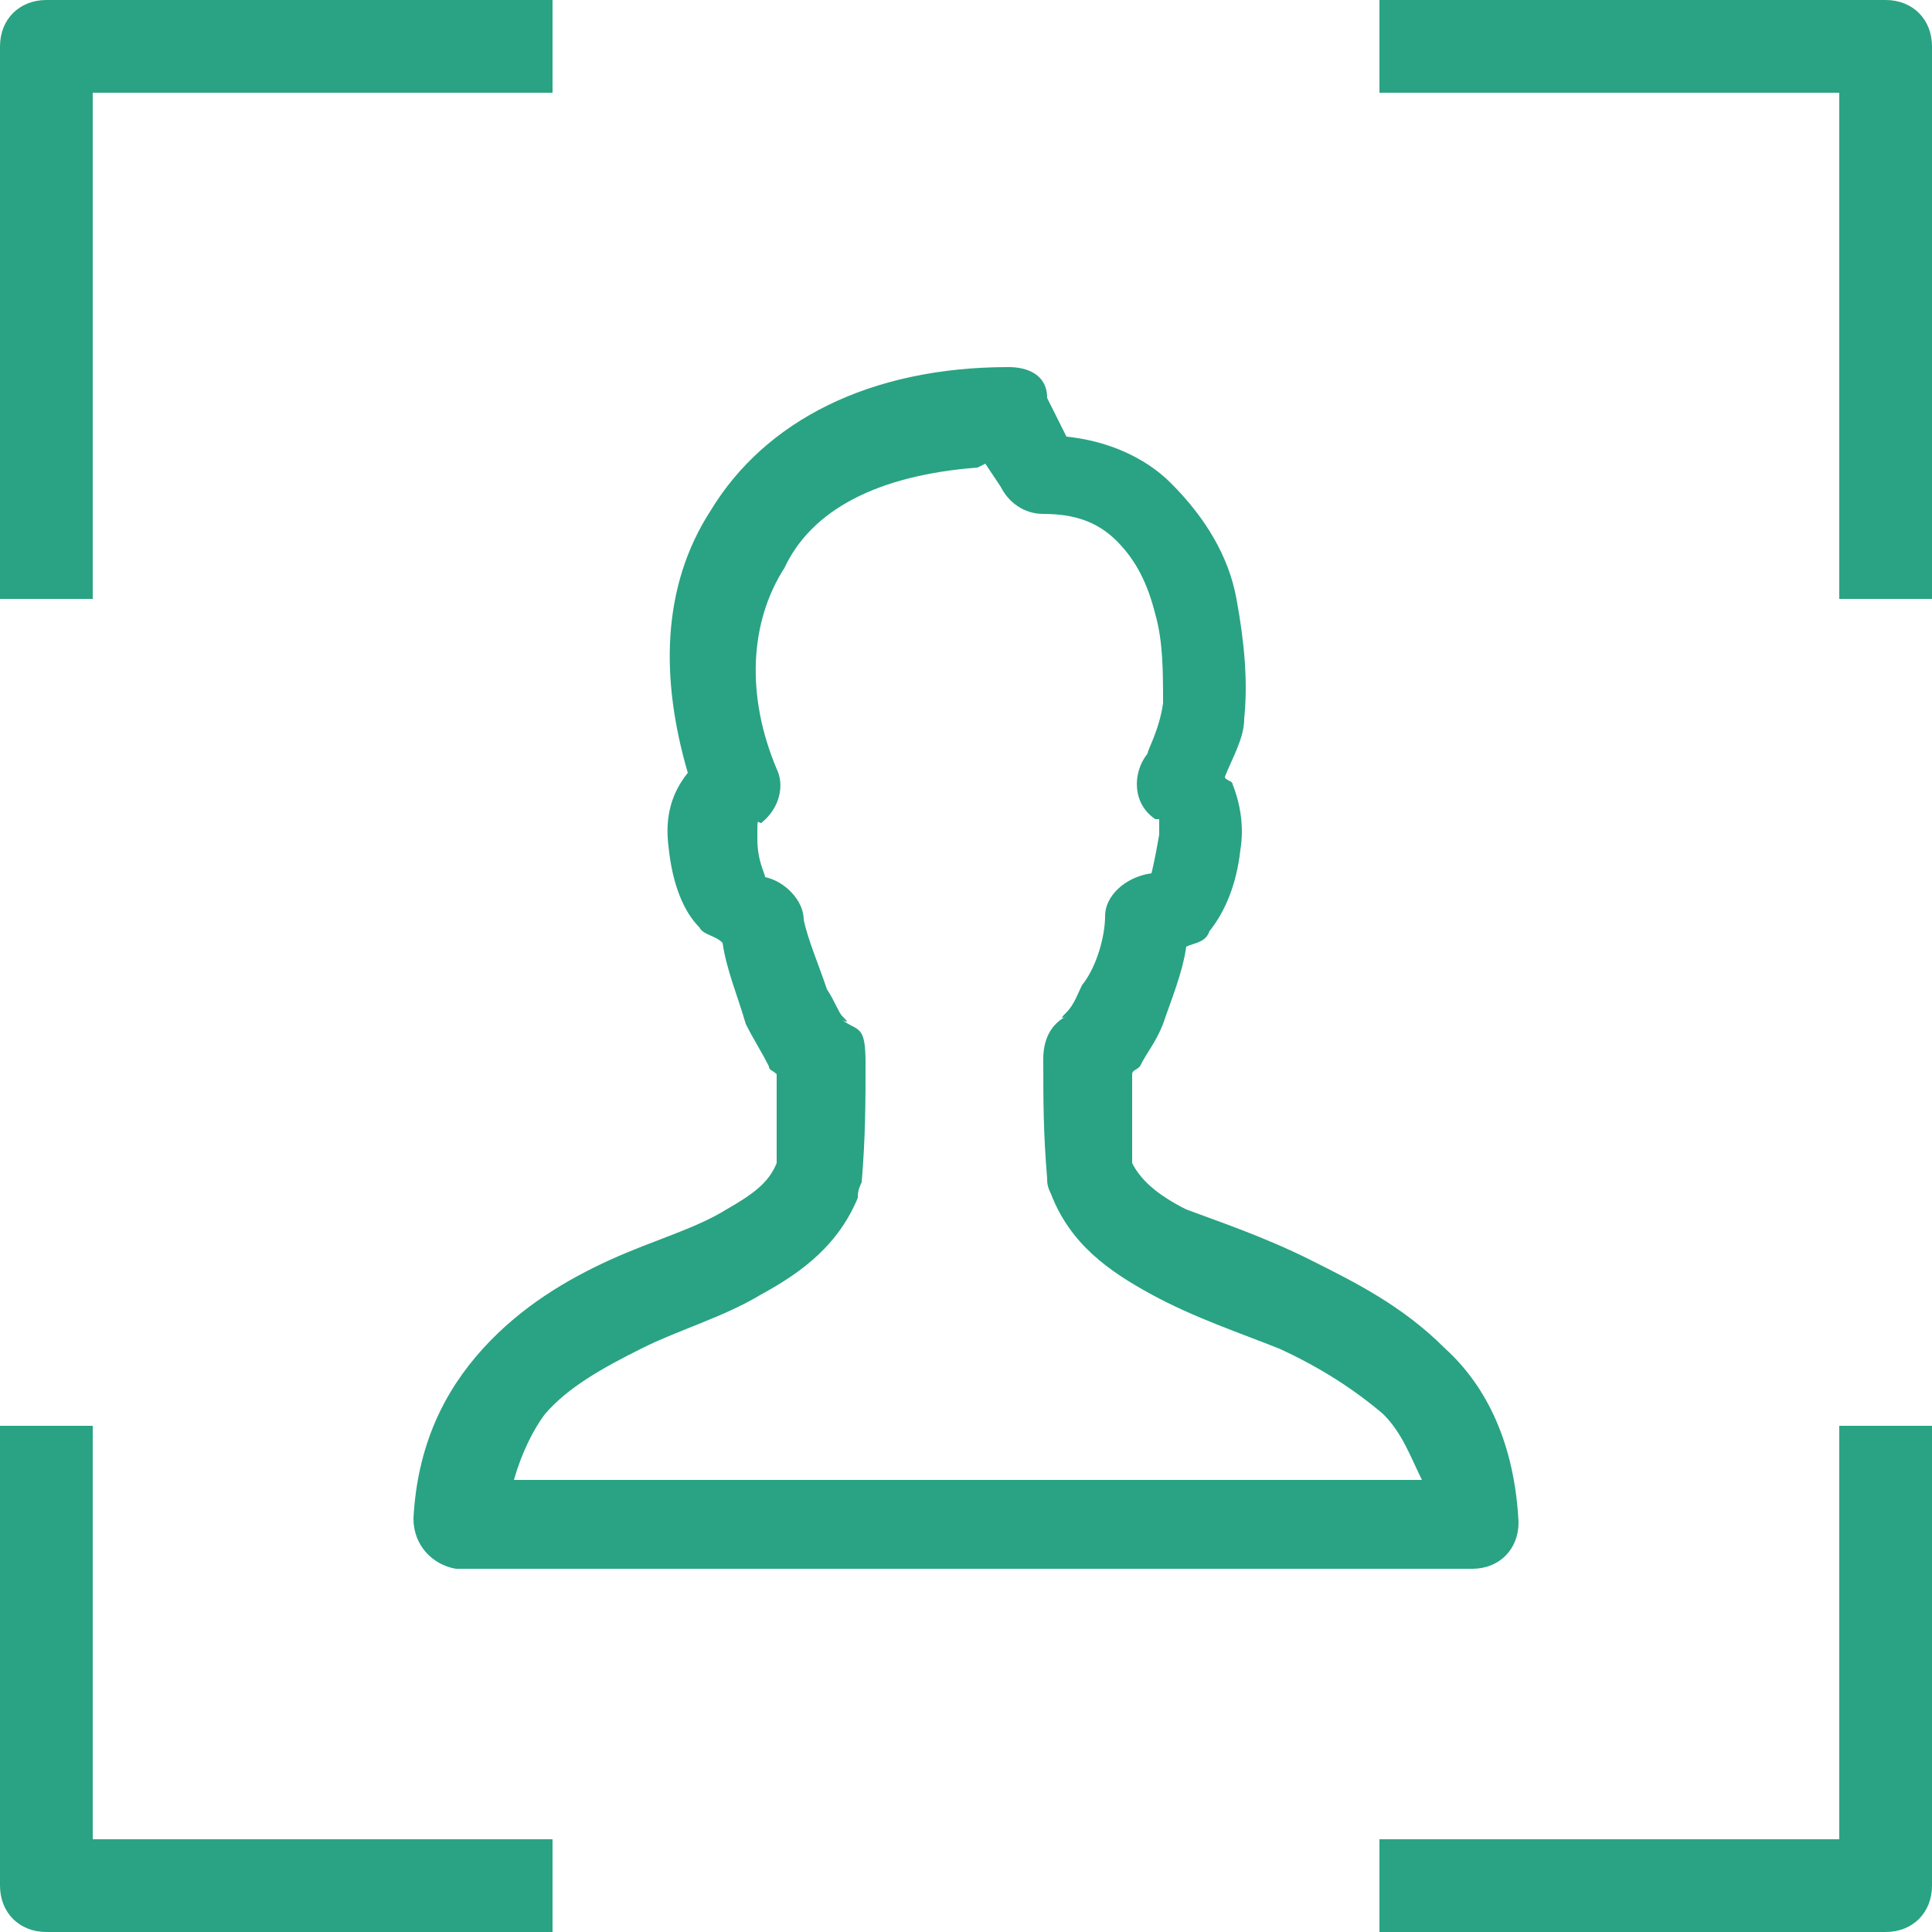
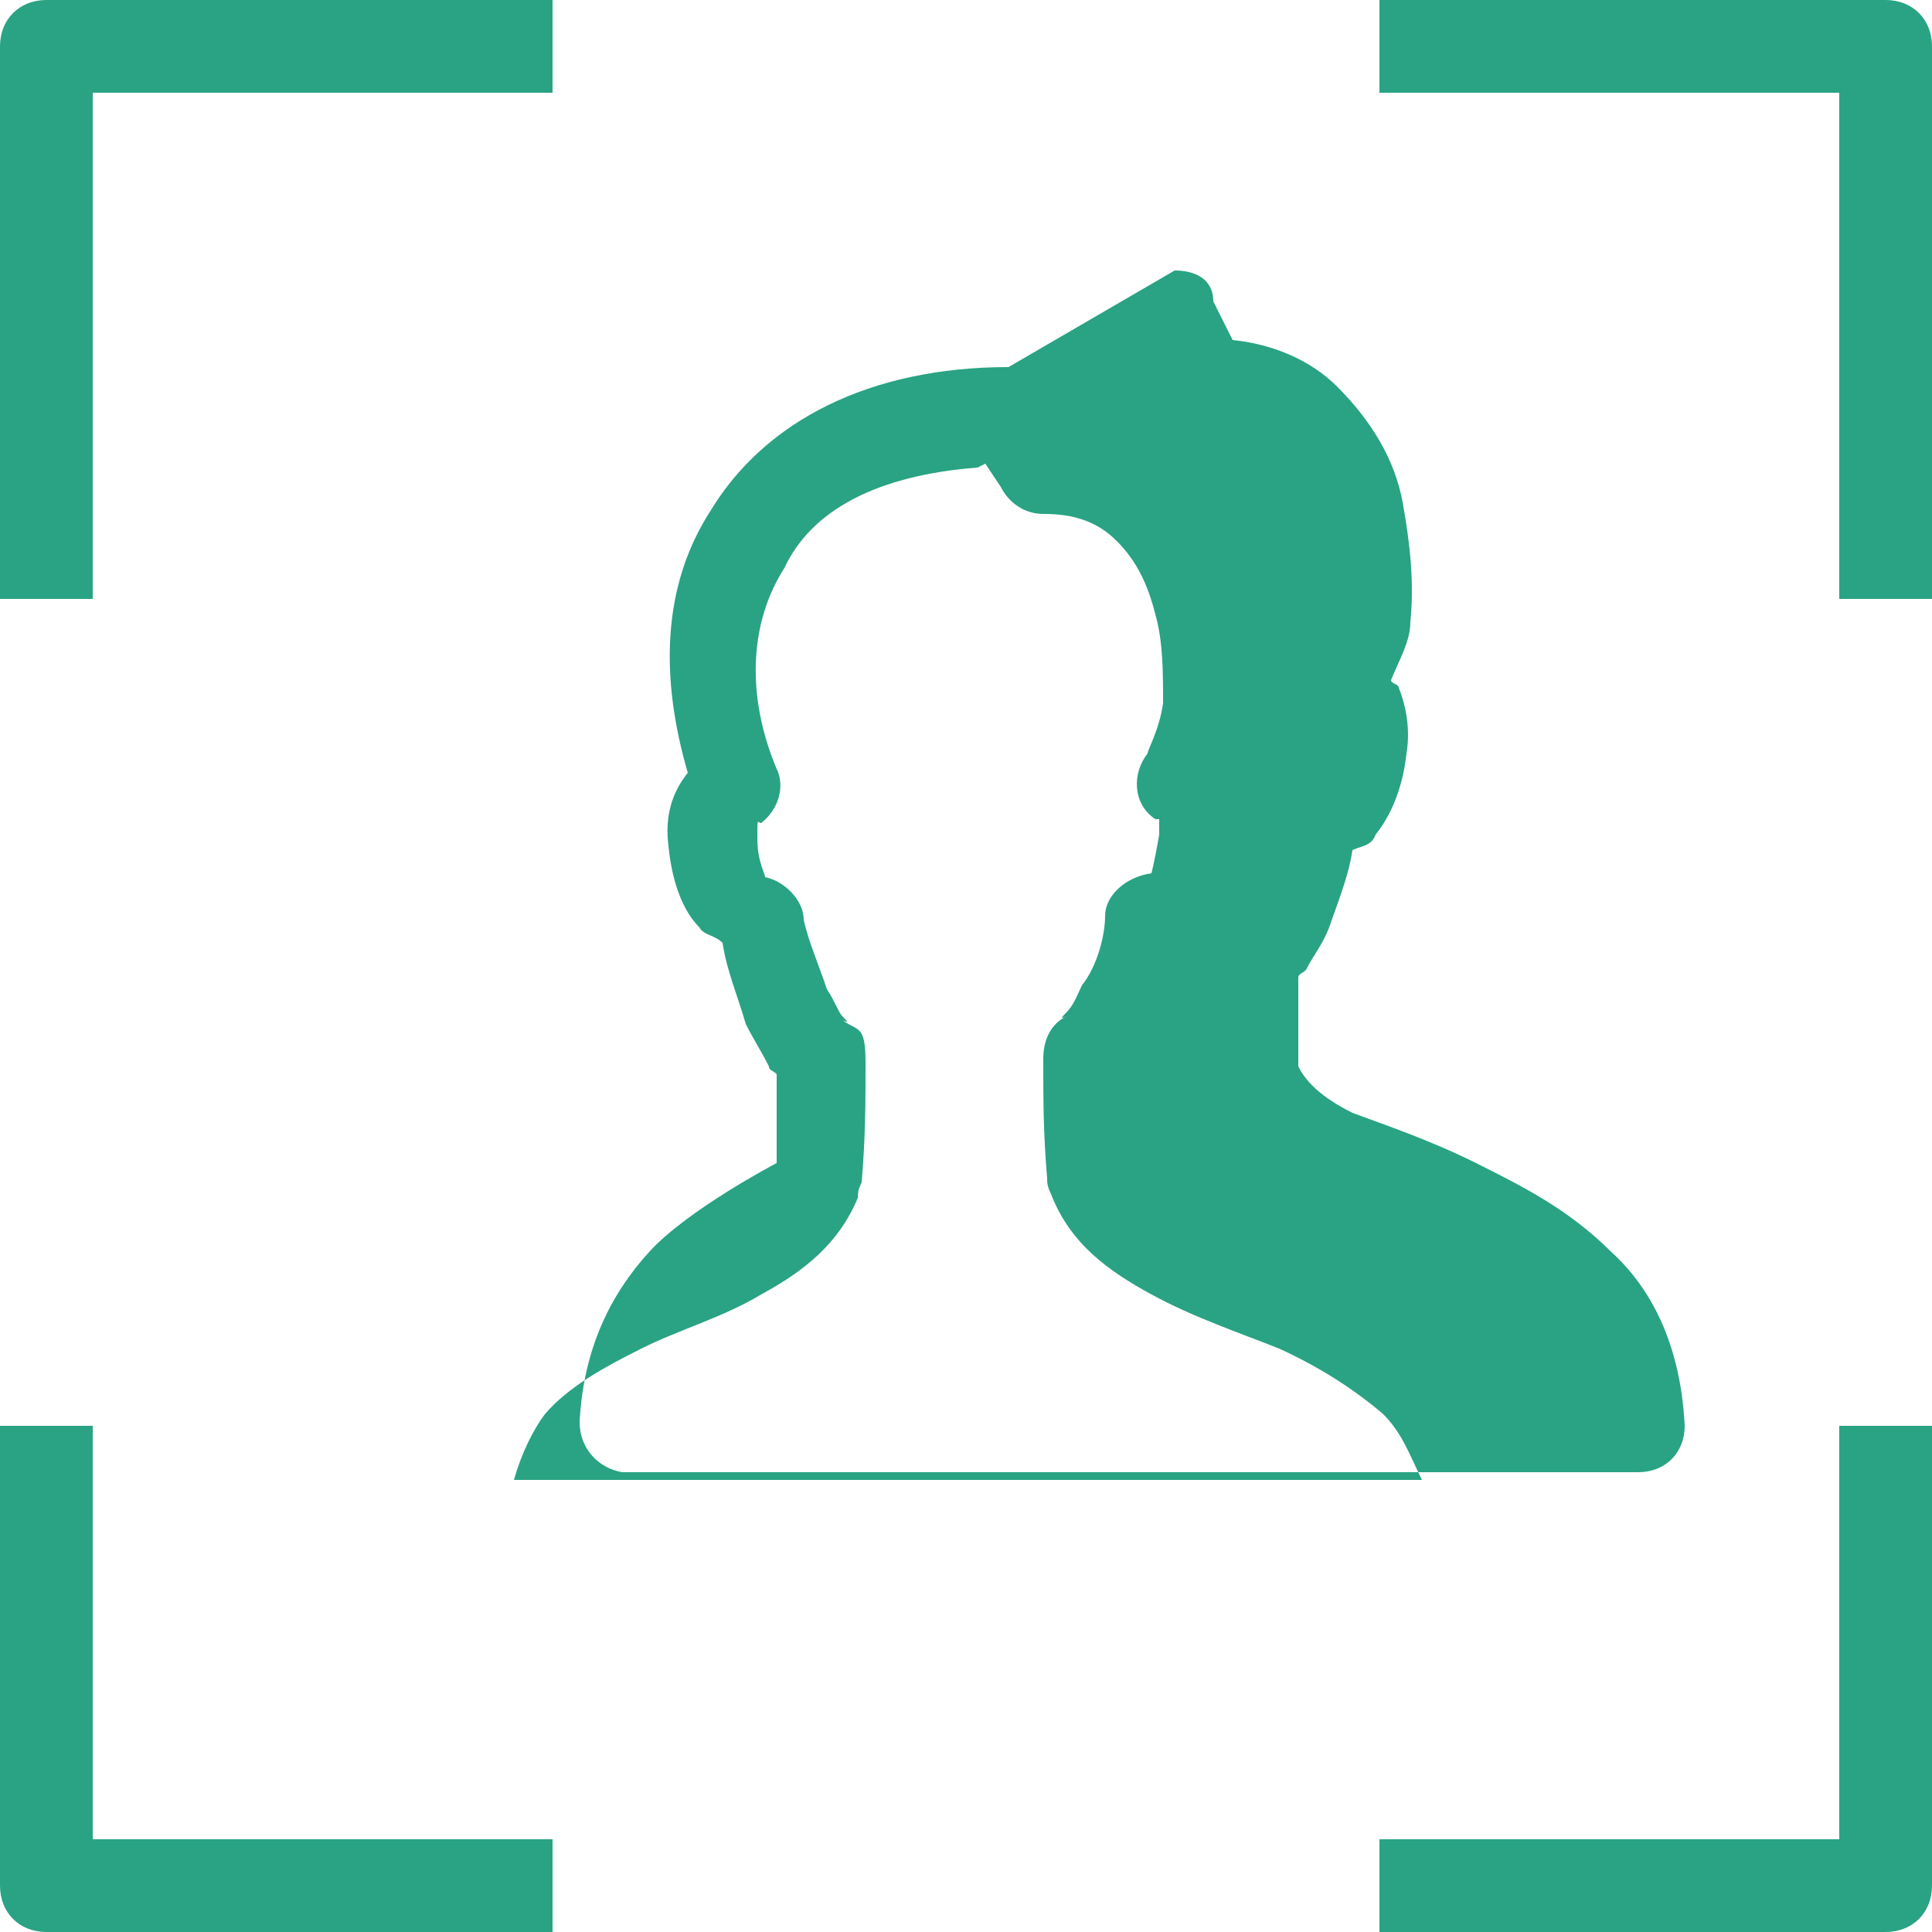
<svg xmlns="http://www.w3.org/2000/svg" id="Layer_1" version="1.1" viewBox="0 0 50 50">
-   <path d="M1.2,0C.5,0,0,.5,0,1.2v14.3h2.4V2.4h11.9V0H1.2ZM35.7,0v2.4h11.9v13.1h2.4V1.2c0-.7-.5-1.2-1.2-1.2h-13.1ZM26.1,9.5c-3.6,0-6.3,1.4-7.7,3.7-1.3,2-1.3,4.4-.6,6.8-.4.5-.6,1.1-.5,1.9.1,1,.4,1.7.8,2.1.1.2.4.2.6.4.1.7.4,1.4.6,2.1.2.4.4.7.6,1.1,0,.1.1.1.2.2v2.3c-.2.5-.6.8-1.3,1.2-.8.5-1.9.8-3,1.3s-2.3,1.2-3.3,2.3c-1,1.1-1.7,2.5-1.8,4.4,0,.7.5,1.2,1.1,1.3h26.3c.7,0,1.2-.5,1.2-1.2h0c-.1-2-.8-3.5-1.9-4.5-1.1-1.1-2.3-1.7-3.5-2.3s-2.4-1-3.2-1.3c-.8-.4-1.2-.8-1.4-1.2v-2.3c0-.1.1-.1.2-.2.2-.4.4-.6.6-1.1.2-.6.5-1.3.6-2,.2-.1.5-.1.6-.4.4-.5.7-1.2.8-2.1.1-.6,0-1.2-.2-1.7,0-.1-.2-.1-.2-.2.2-.5.5-1,.5-1.5.1-1,0-2-.2-3.1s-.8-2.1-1.7-3c-.7-.7-1.7-1.1-2.7-1.2l-.5-1c0-.6-.5-.8-1-.8ZM25.5,12l.4.6c.2.4.6.7,1.1.7.8,0,1.4.2,1.9.7.5.5.8,1.1,1,1.9.2.7.2,1.5.2,2.3-.1.7-.4,1.2-.4,1.3-.4.5-.4,1.3.2,1.7h.1v.4c-.1.6-.2,1-.2,1-.7.1-1.2.6-1.2,1.1s-.2,1.3-.6,1.8c-.1.2-.2.5-.4.7-.1.1-.2.2,0,.1-.4.2-.6.6-.6,1.1,0,1.1,0,1.9.1,3.1,0,.1,0,.2.1.4.5,1.3,1.5,2,2.6,2.6,1.1.6,2.3,1,3.3,1.4,1.1.5,2,1.1,2.7,1.7.5.5.7,1.1,1,1.7H13.3c.2-.7.5-1.3.8-1.7.6-.7,1.5-1.2,2.5-1.7s2.1-.8,3.1-1.4c1.1-.6,2-1.3,2.5-2.5,0-.1,0-.2.1-.4.1-1.2.1-2.1.1-3.1s-.2-.8-.6-1.1c.2.1.1,0,0-.1s-.2-.4-.4-.7c-.2-.6-.5-1.3-.6-1.8,0-.5-.5-1-1-1.1,0-.1-.2-.4-.2-1s0-.4.1-.4c.5-.4.6-1,.4-1.4-.8-1.9-.7-3.8.2-5.2.7-1.5,2.4-2.4,5-2.6ZM0,36.9v11.9c0,.7.5,1.2,1.2,1.2h13.1v-2.4H2.4v-10.7H0ZM47.6,36.9v10.7h-11.9v2.4h13.1c.7,0,1.2-.5,1.2-1.2v-11.9h-2.4Z" fill="#29a383" />
+   <path d="M1.2,0C.5,0,0,.5,0,1.2v14.3h2.4V2.4h11.9V0H1.2ZM35.7,0v2.4h11.9v13.1h2.4V1.2c0-.7-.5-1.2-1.2-1.2h-13.1ZM26.1,9.5c-3.6,0-6.3,1.4-7.7,3.7-1.3,2-1.3,4.4-.6,6.8-.4.5-.6,1.1-.5,1.9.1,1,.4,1.7.8,2.1.1.2.4.2.6.4.1.7.4,1.4.6,2.1.2.4.4.7.6,1.1,0,.1.1.1.2.2v2.3s-2.3,1.2-3.3,2.3c-1,1.1-1.7,2.5-1.8,4.4,0,.7.5,1.2,1.1,1.3h26.3c.7,0,1.2-.5,1.2-1.2h0c-.1-2-.8-3.5-1.9-4.5-1.1-1.1-2.3-1.7-3.5-2.3s-2.4-1-3.2-1.3c-.8-.4-1.2-.8-1.4-1.2v-2.3c0-.1.1-.1.2-.2.2-.4.4-.6.6-1.1.2-.6.5-1.3.6-2,.2-.1.5-.1.6-.4.4-.5.7-1.2.8-2.1.1-.6,0-1.2-.2-1.7,0-.1-.2-.1-.2-.2.2-.5.5-1,.5-1.5.1-1,0-2-.2-3.1s-.8-2.1-1.7-3c-.7-.7-1.7-1.1-2.7-1.2l-.5-1c0-.6-.5-.8-1-.8ZM25.5,12l.4.6c.2.4.6.7,1.1.7.8,0,1.4.2,1.9.7.5.5.8,1.1,1,1.9.2.7.2,1.5.2,2.3-.1.7-.4,1.2-.4,1.3-.4.5-.4,1.3.2,1.7h.1v.4c-.1.6-.2,1-.2,1-.7.1-1.2.6-1.2,1.1s-.2,1.3-.6,1.8c-.1.2-.2.5-.4.7-.1.1-.2.2,0,.1-.4.2-.6.6-.6,1.1,0,1.1,0,1.9.1,3.1,0,.1,0,.2.1.4.5,1.3,1.5,2,2.6,2.6,1.1.6,2.3,1,3.3,1.4,1.1.5,2,1.1,2.7,1.7.5.5.7,1.1,1,1.7H13.3c.2-.7.5-1.3.8-1.7.6-.7,1.5-1.2,2.5-1.7s2.1-.8,3.1-1.4c1.1-.6,2-1.3,2.5-2.5,0-.1,0-.2.1-.4.1-1.2.1-2.1.1-3.1s-.2-.8-.6-1.1c.2.1.1,0,0-.1s-.2-.4-.4-.7c-.2-.6-.5-1.3-.6-1.8,0-.5-.5-1-1-1.1,0-.1-.2-.4-.2-1s0-.4.1-.4c.5-.4.6-1,.4-1.4-.8-1.9-.7-3.8.2-5.2.7-1.5,2.4-2.4,5-2.6ZM0,36.9v11.9c0,.7.5,1.2,1.2,1.2h13.1v-2.4H2.4v-10.7H0ZM47.6,36.9v10.7h-11.9v2.4h13.1c.7,0,1.2-.5,1.2-1.2v-11.9h-2.4Z" fill="#29a383" />
</svg>